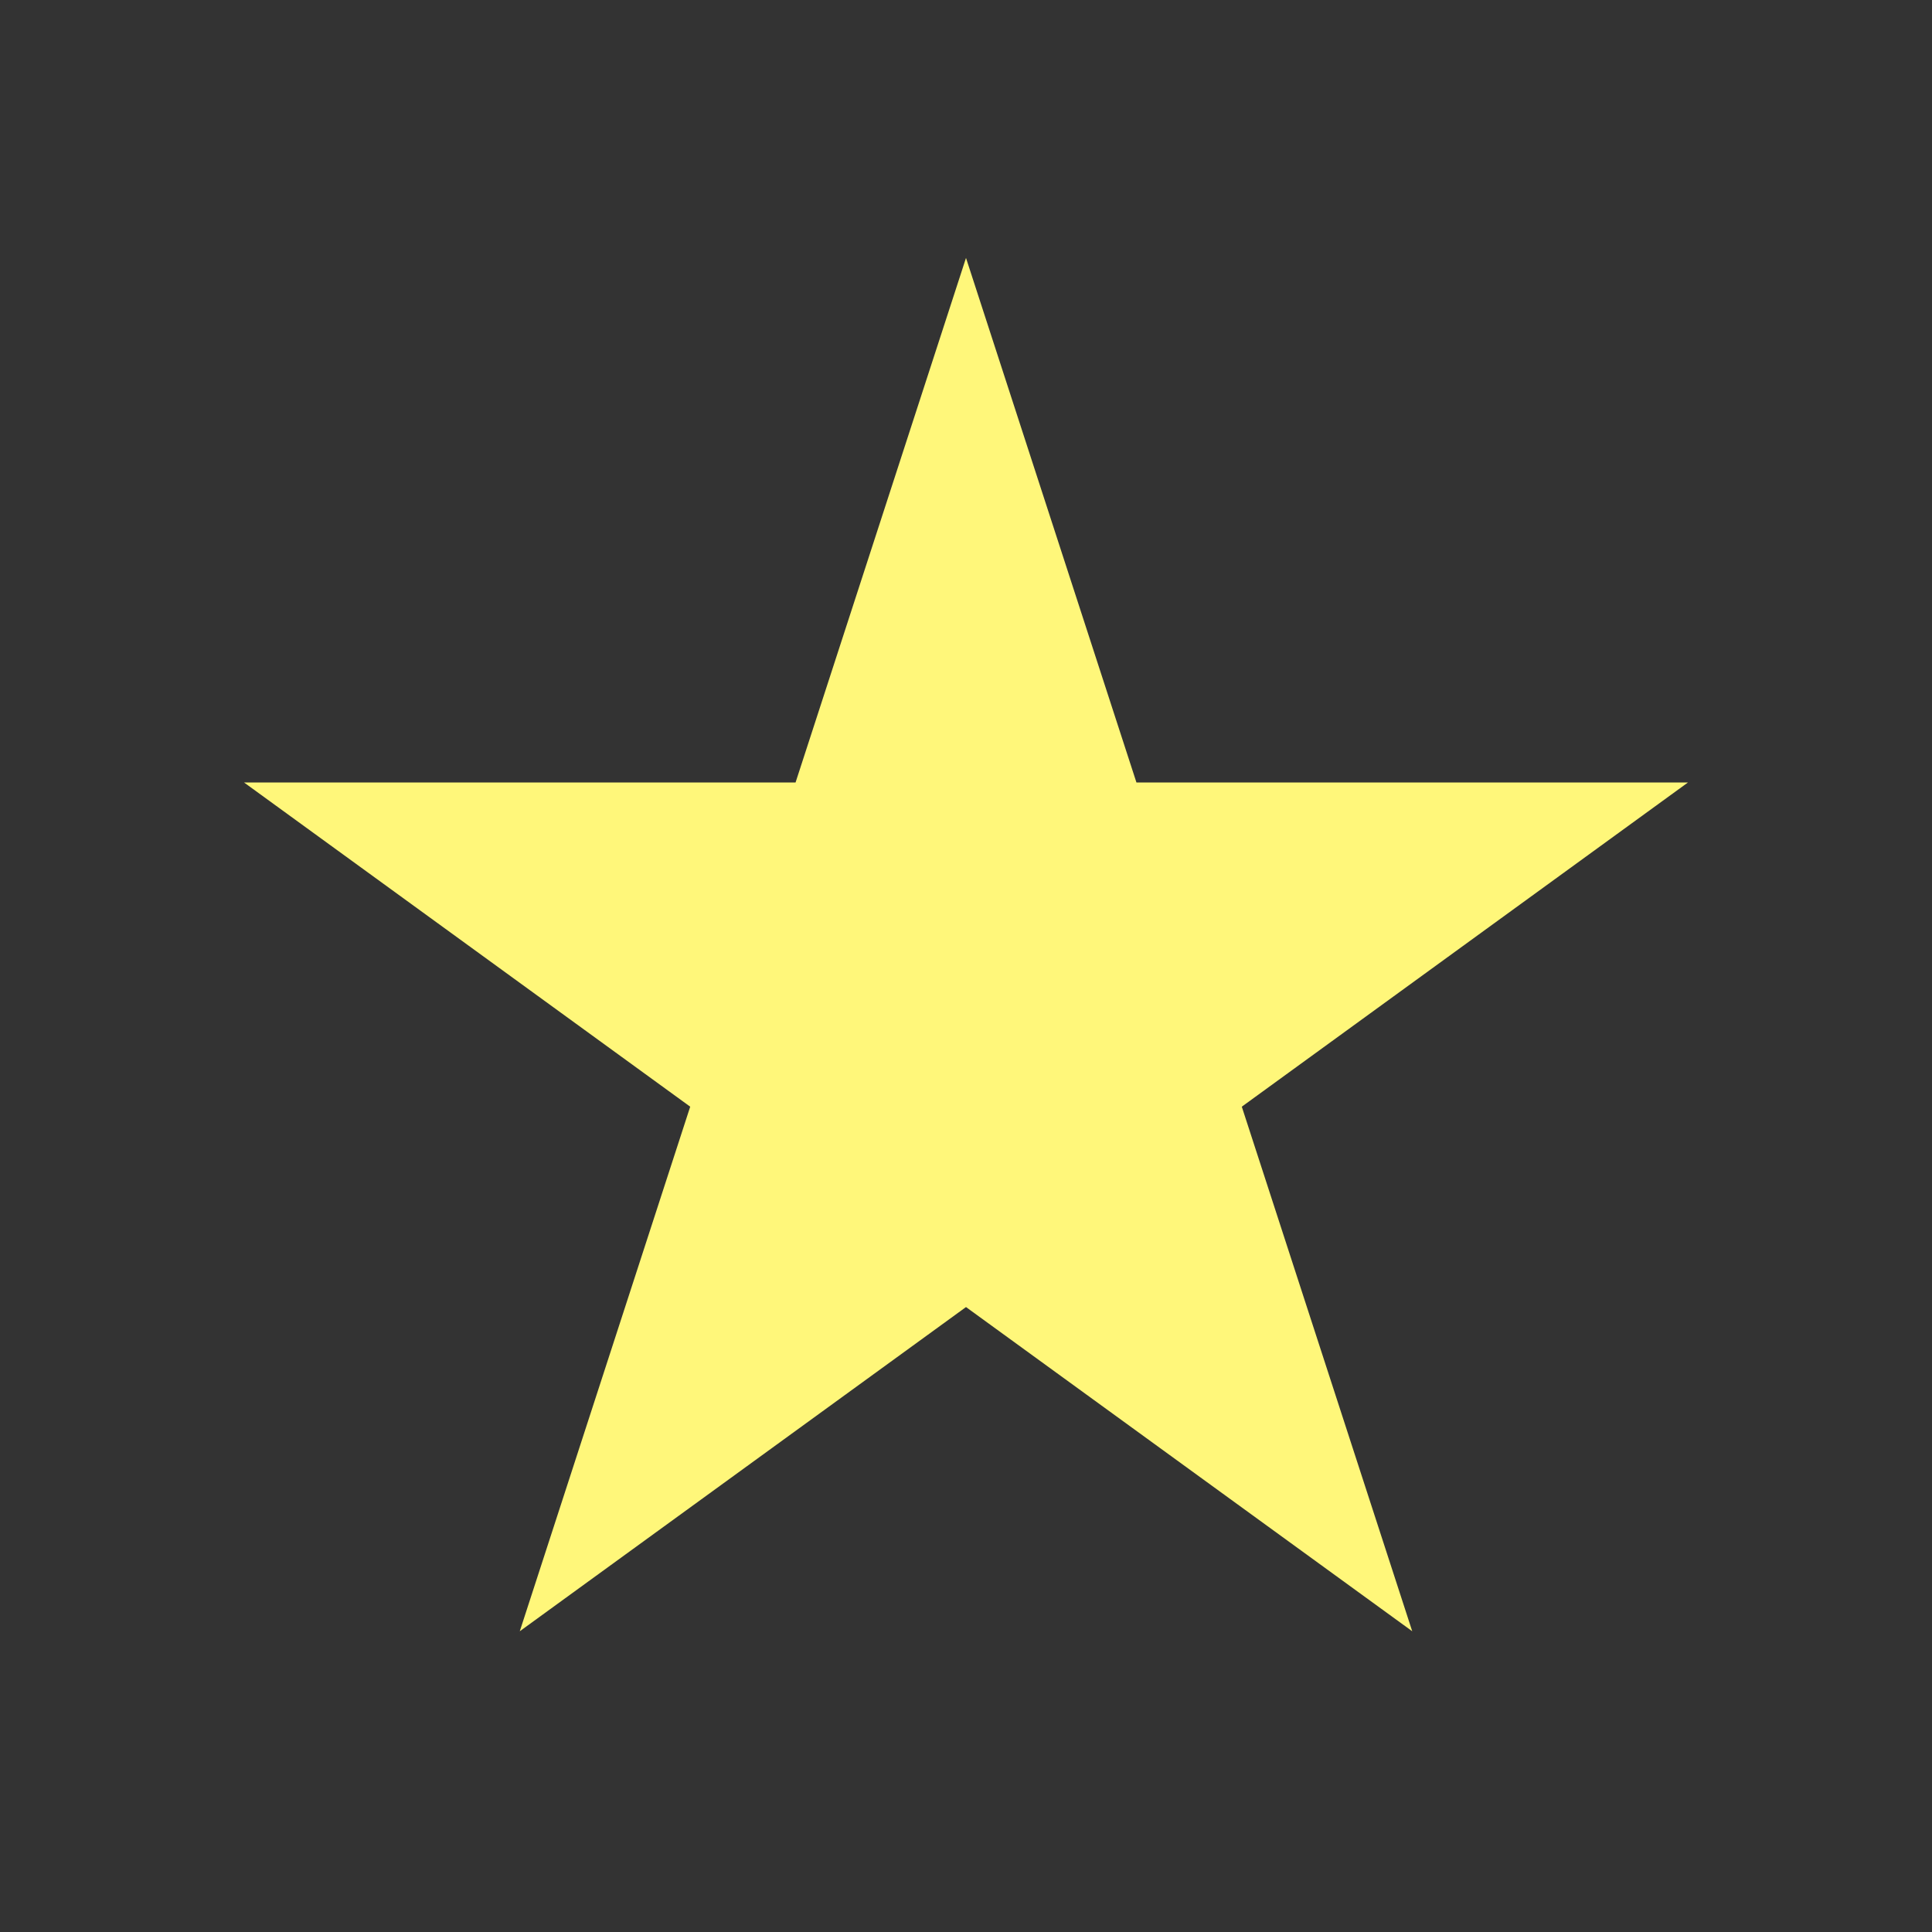
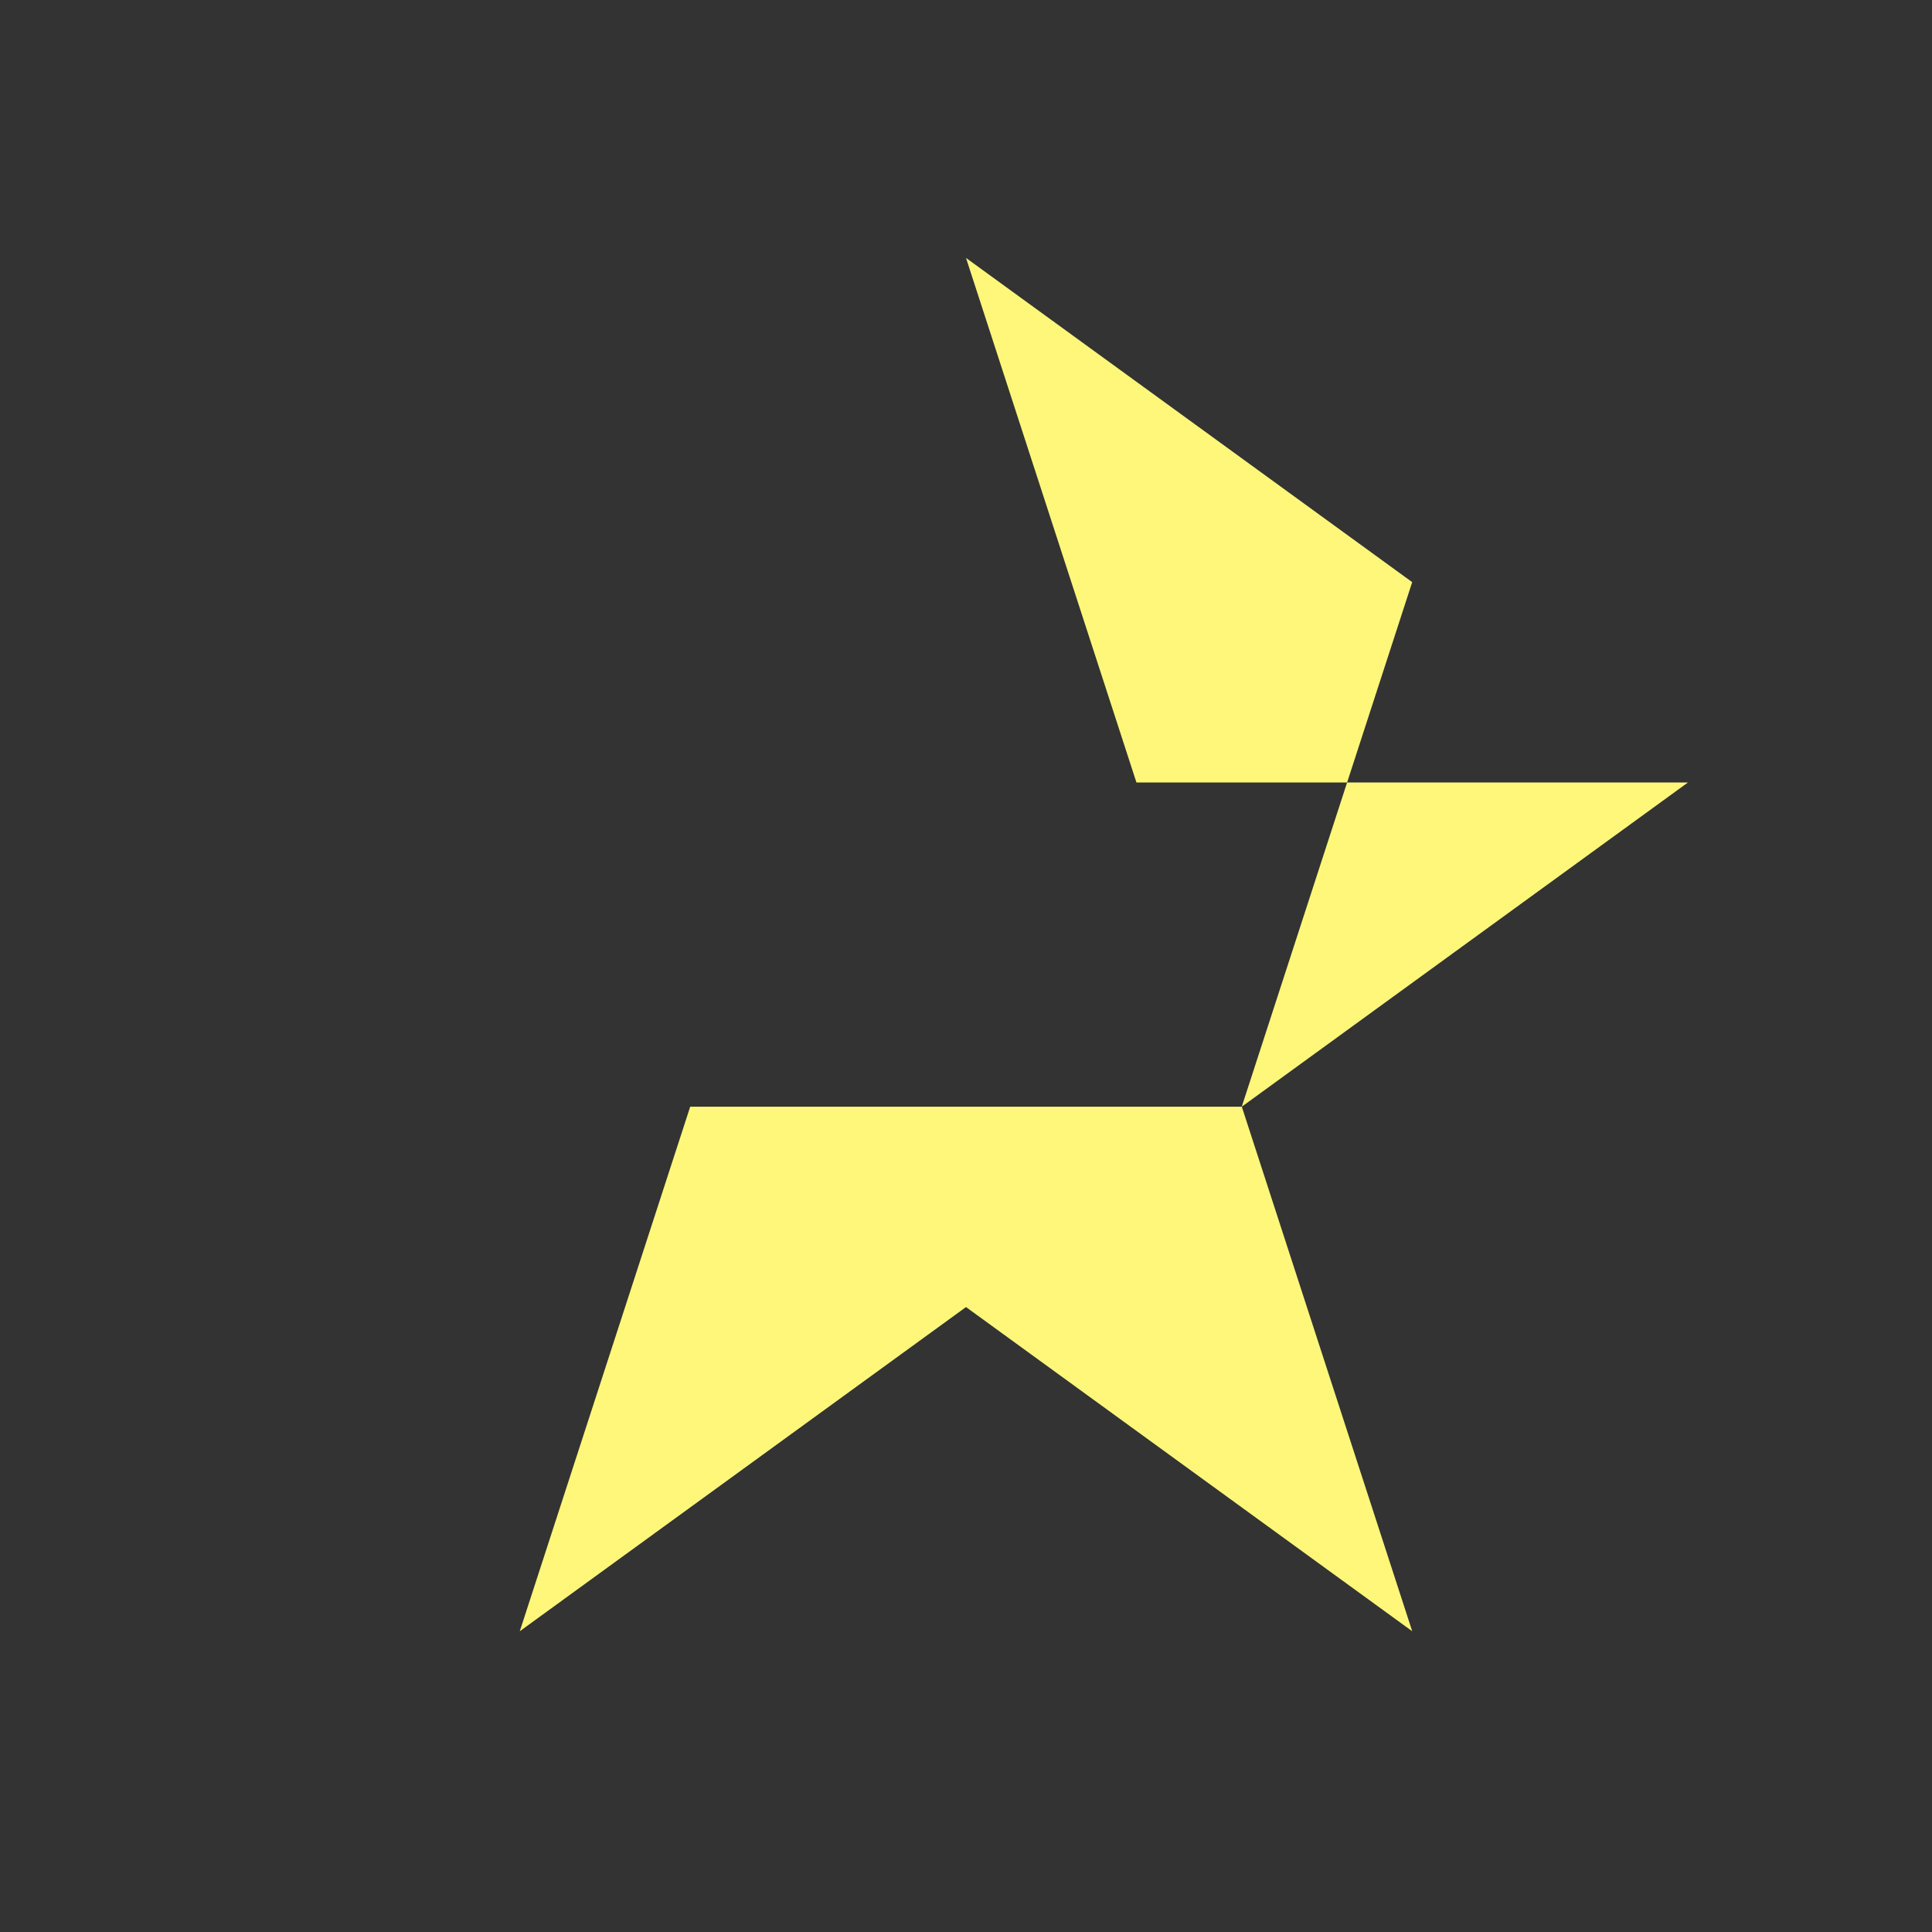
<svg xmlns="http://www.w3.org/2000/svg" width="100%" height="100%" viewBox="0 0 60 60" version="1.1" xml:space="preserve" style="fill-rule:evenodd;clip-rule:evenodd;stroke-linejoin:round;stroke-miterlimit:2;">
  <rect x="0" y="0" width="60" height="60" fill="#333333" stroke="none" />
-   <path d="M30,8.01l5.293,16.29l17.129,0l-13.857,10.069l5.293,16.291l-13.858,-10.068l-13.858,10.068l5.293,-16.291l-13.857,-10.069l17.129,0l5.293,-16.29Z" style="fill:#fff77a;fill-rule:nonzero;" />
+   <path d="M30,8.01l5.293,16.29l17.129,0l-13.857,10.069l5.293,16.291l-13.858,-10.068l-13.858,10.068l5.293,-16.291l17.129,0l5.293,-16.29Z" style="fill:#fff77a;fill-rule:nonzero;" />
</svg>